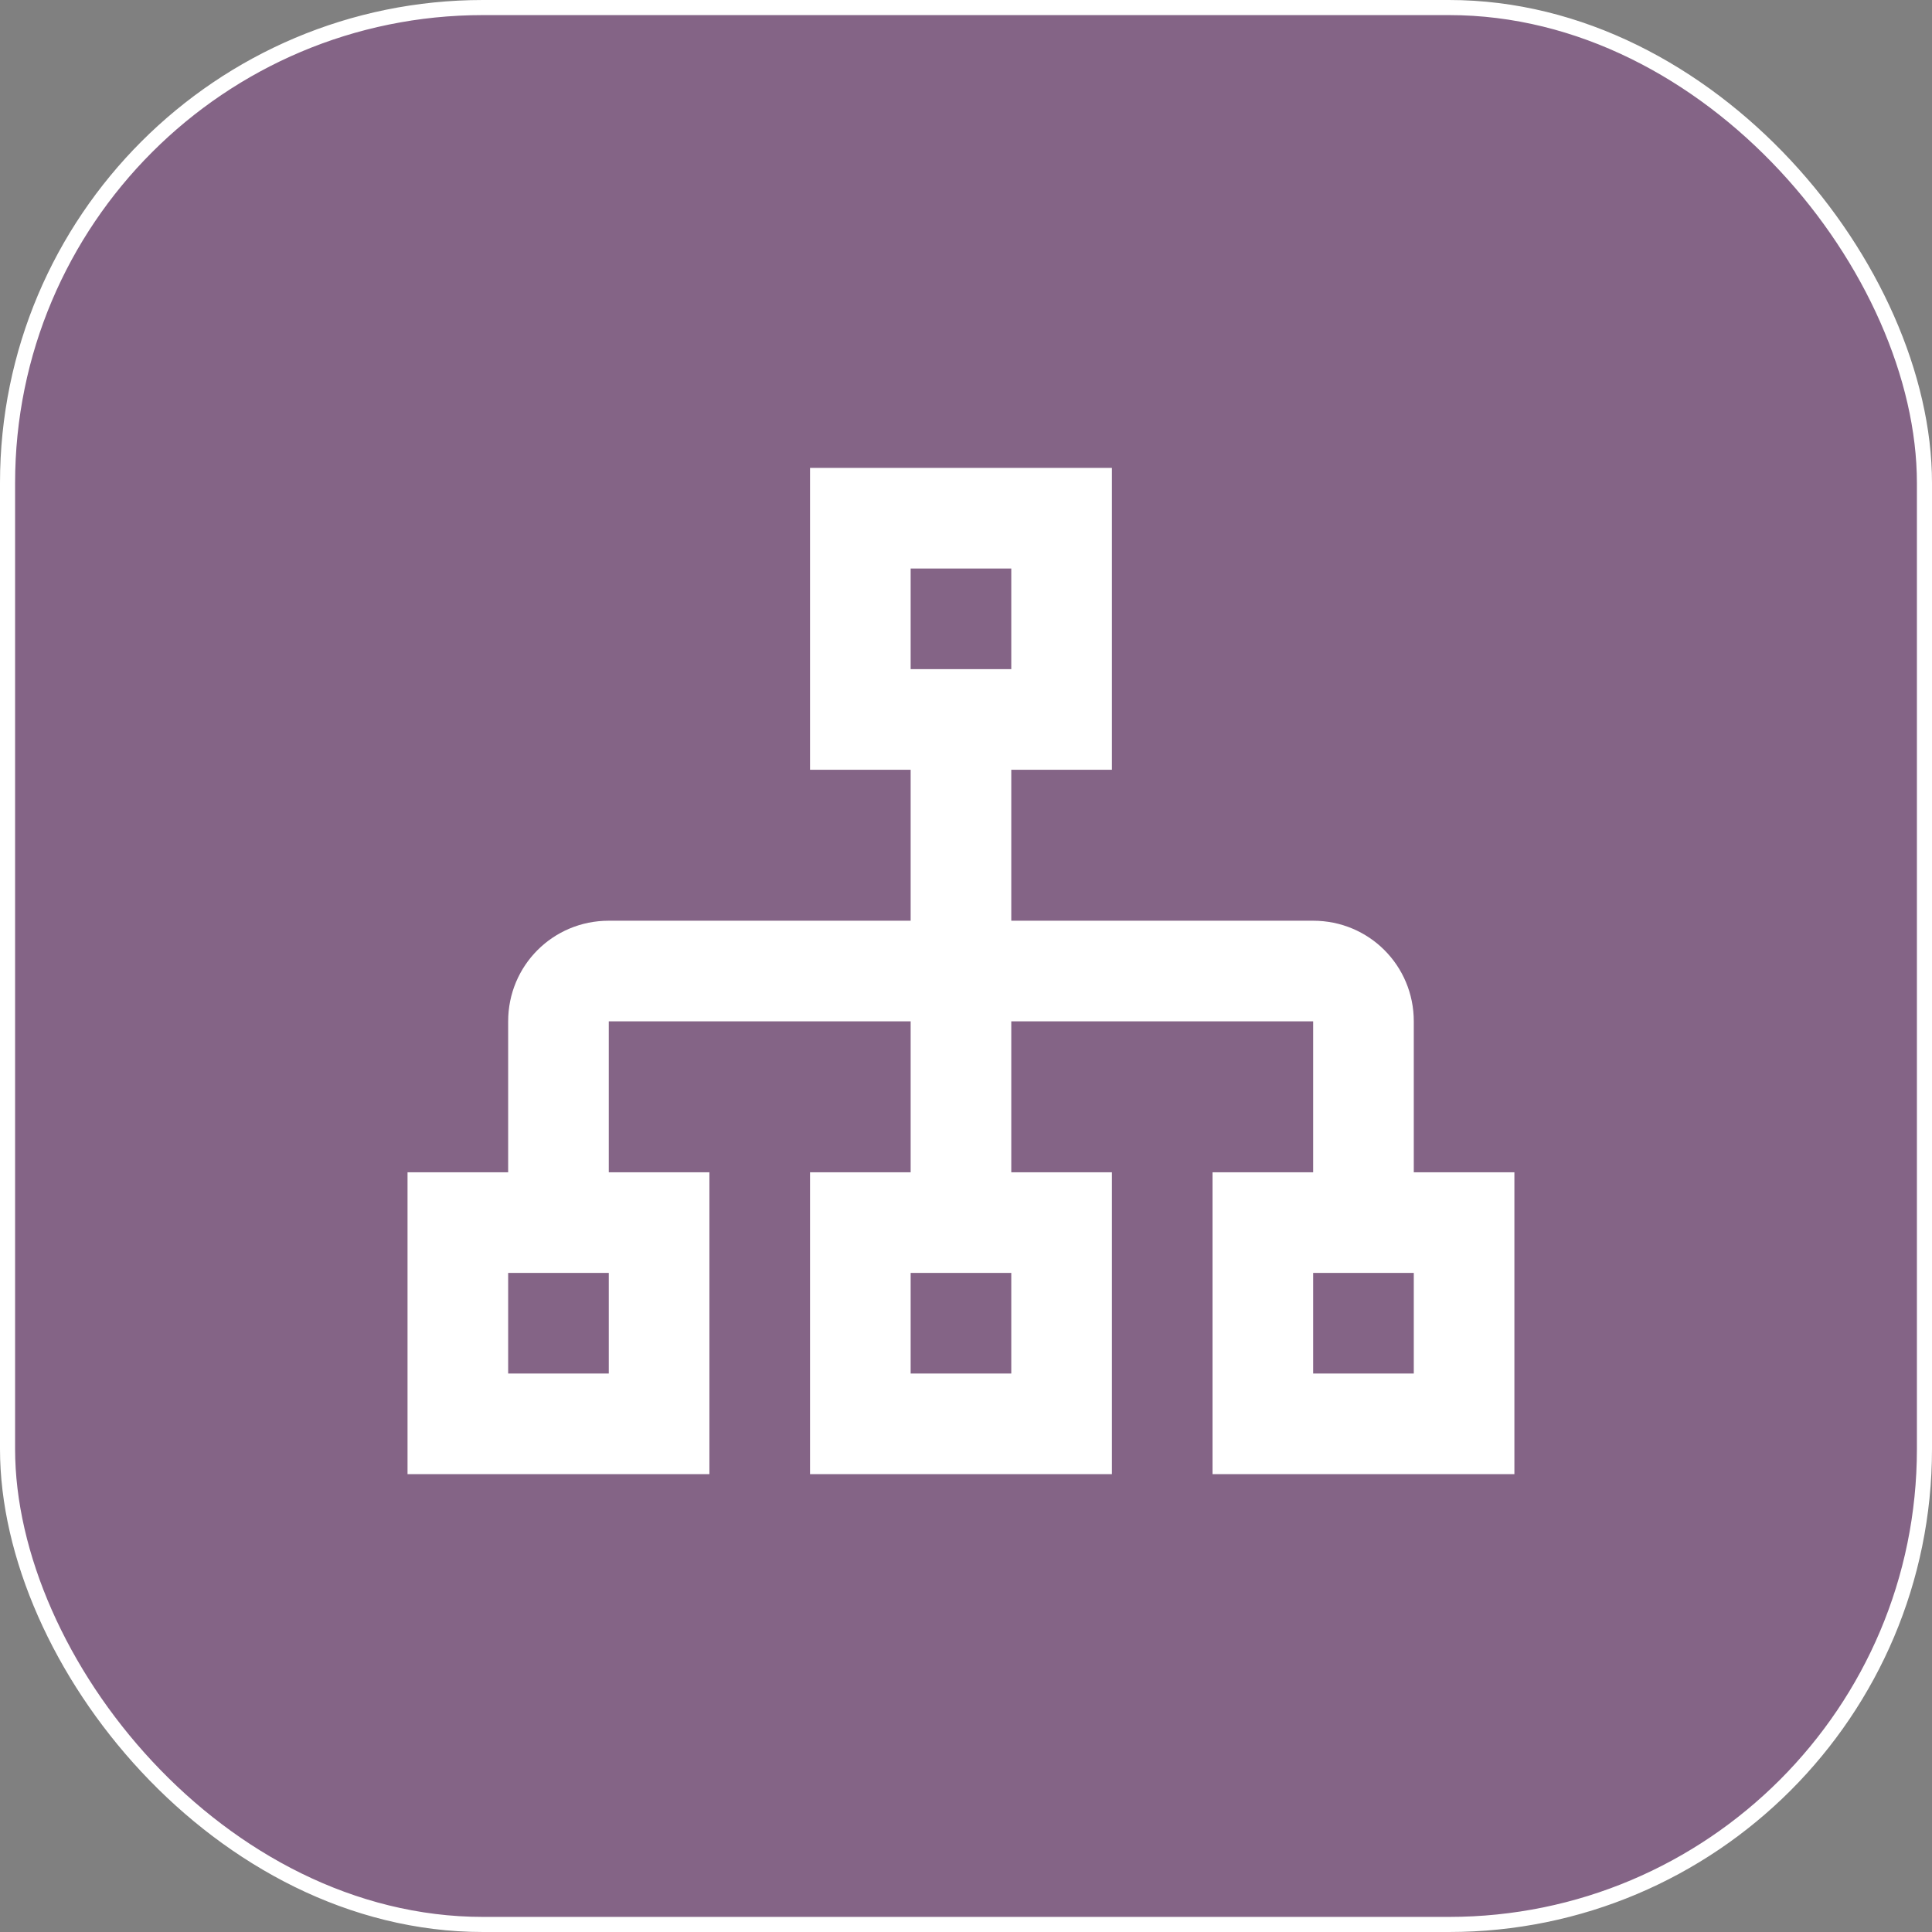
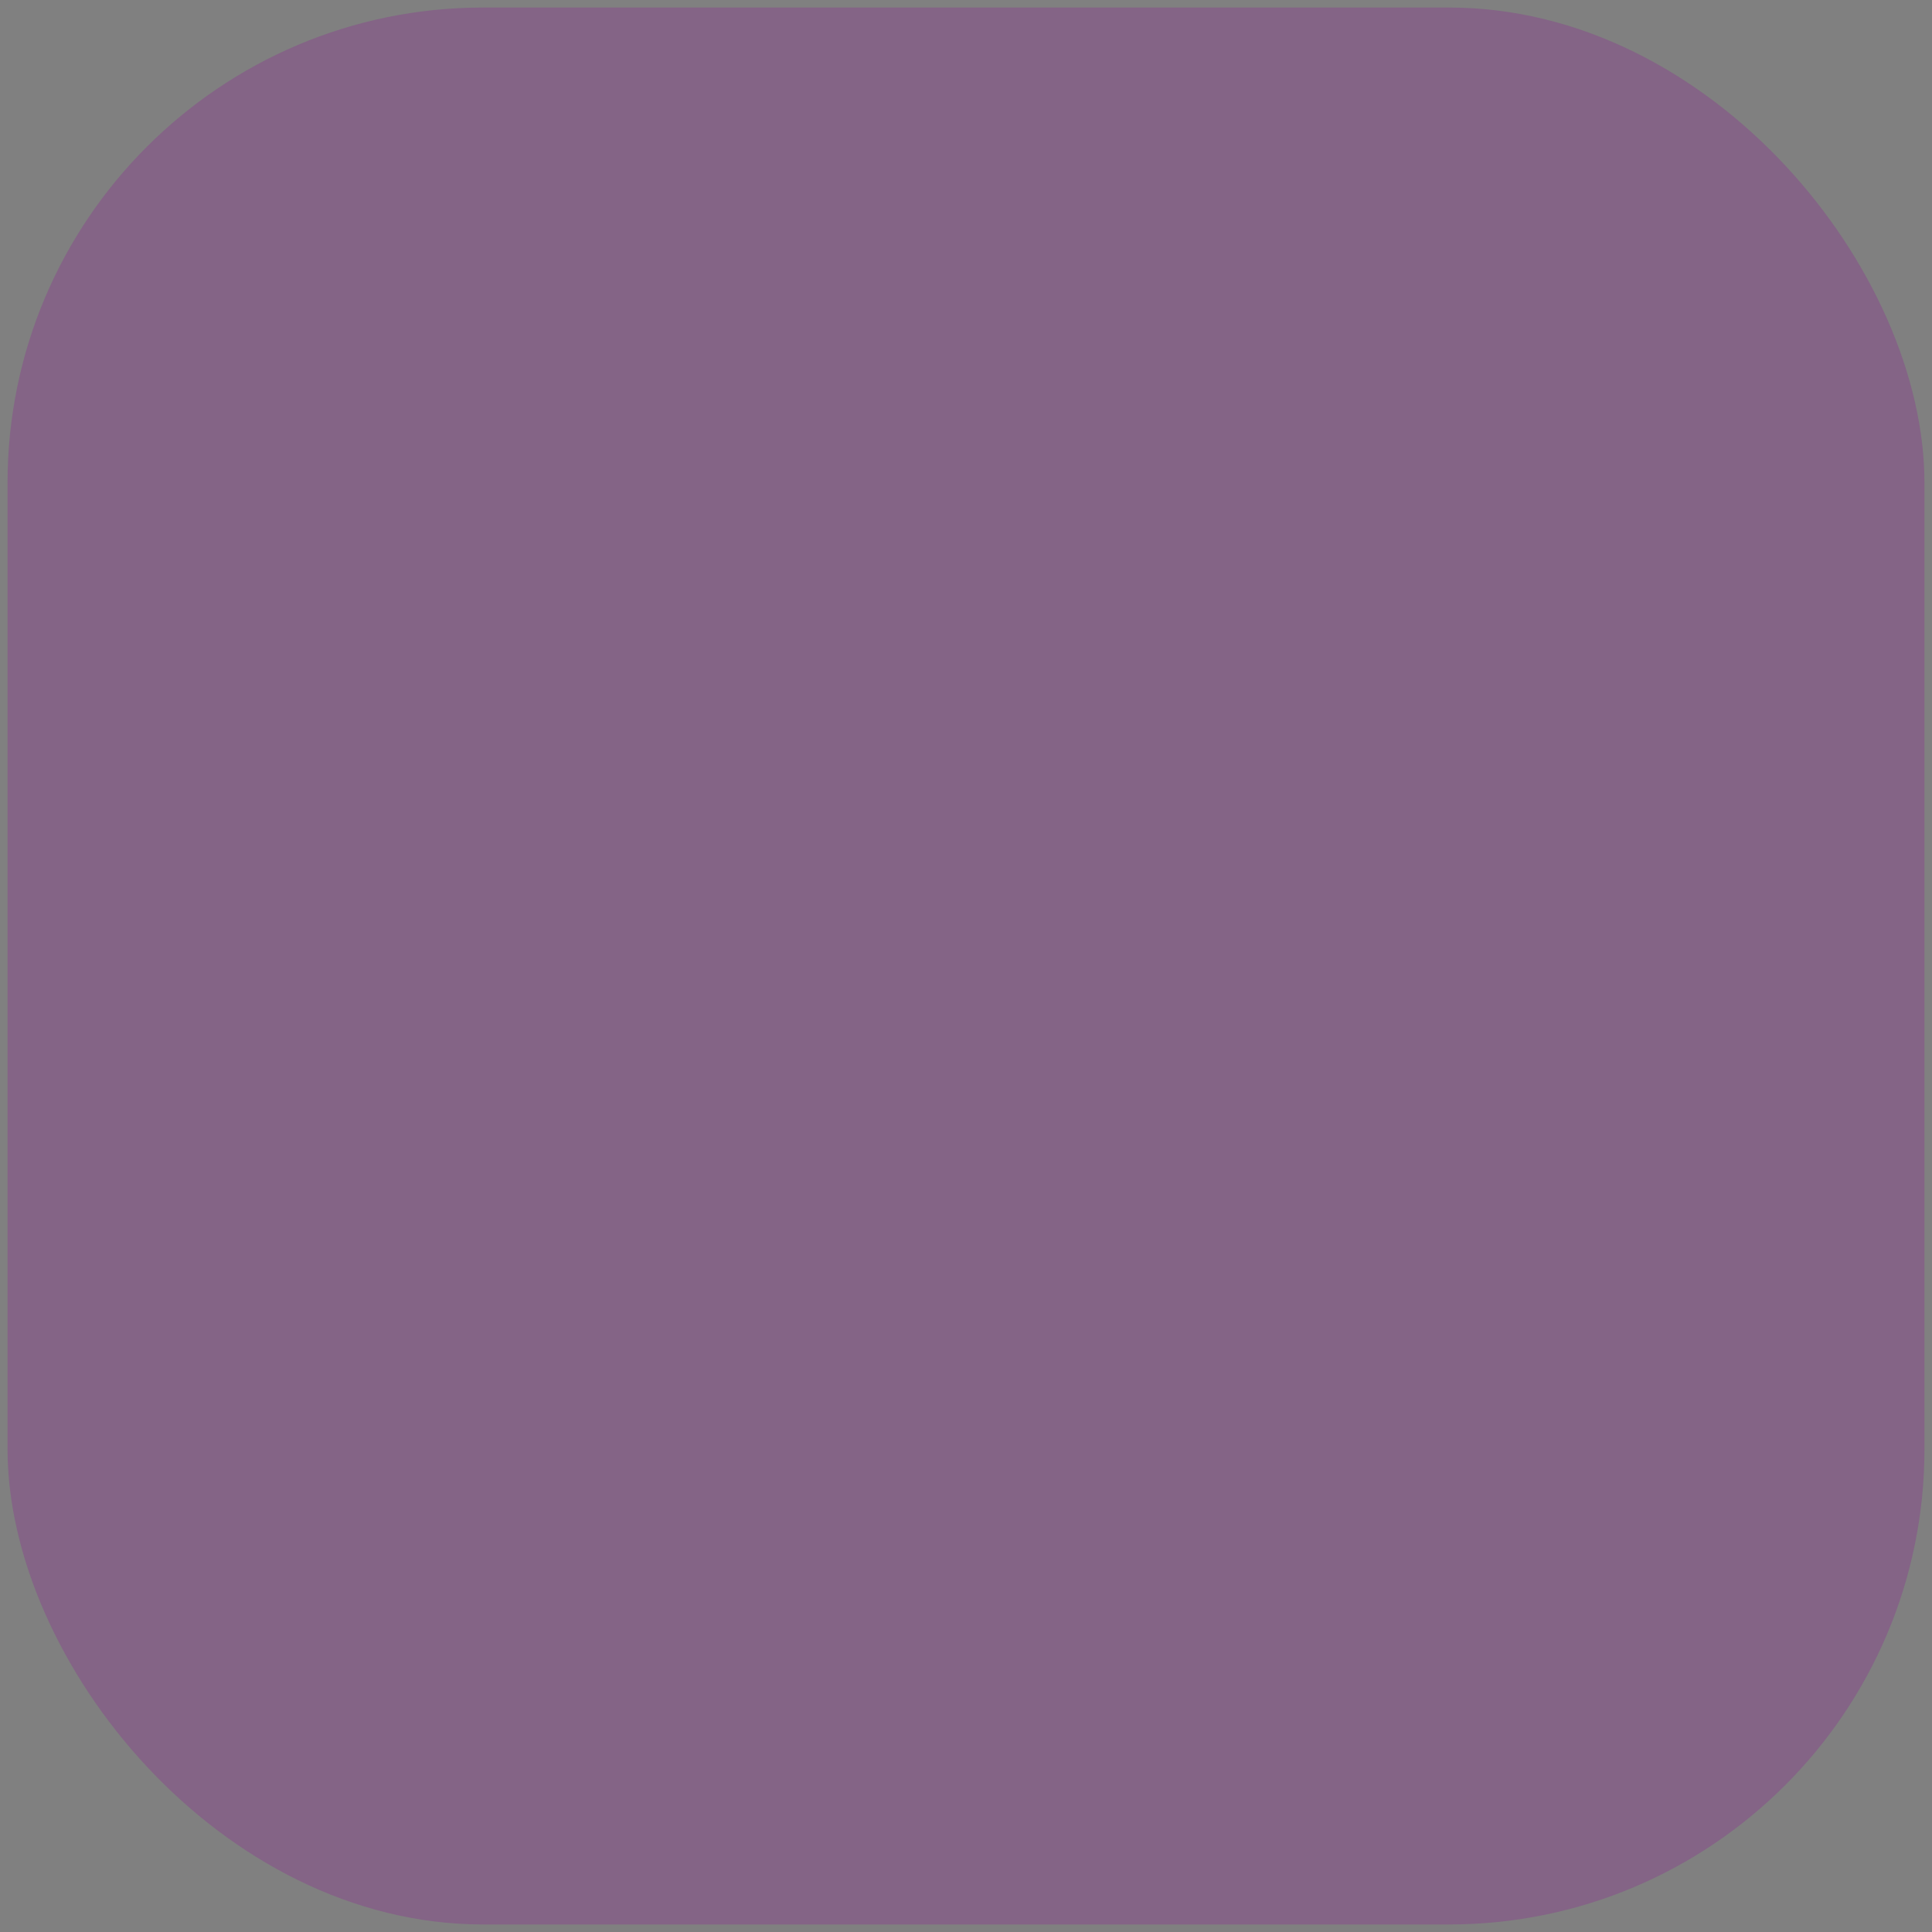
<svg xmlns="http://www.w3.org/2000/svg" width="128" height="128" viewBox="0 0 128 128" fill="none">
  <rect x="0" y="0" width="128" height="128" fill="#808080" stroke="none" />
  <rect x="0.5" y="0.5" width="127" height="127" rx="31.5" fill="#91009C" fill-opacity="0.22" />
-   <rect x="0.5" y="0.5" width="127" height="127" rx="31.5" stroke="white" />
-   <path d="M93.667 77.667V67.667C93.667 63.967 90.7 61 87 61H67V51H73.667V31H53.667V51H60.333V61H40.333C36.633 61 33.667 63.967 33.667 67.667V77.667H27V97.667H47V77.667H40.333V67.667H60.333V77.667H53.667V97.667H73.667V77.667H67V67.667H87V77.667H80.333V97.667H100.333V77.667H93.667ZM60.333 37.667H67V44.333H60.333V37.667ZM40.333 91H33.667V84.333H40.333V91ZM67 91H60.333V84.333H67V91ZM93.667 91H87V84.333H93.667V91Z" fill="white" />
</svg>